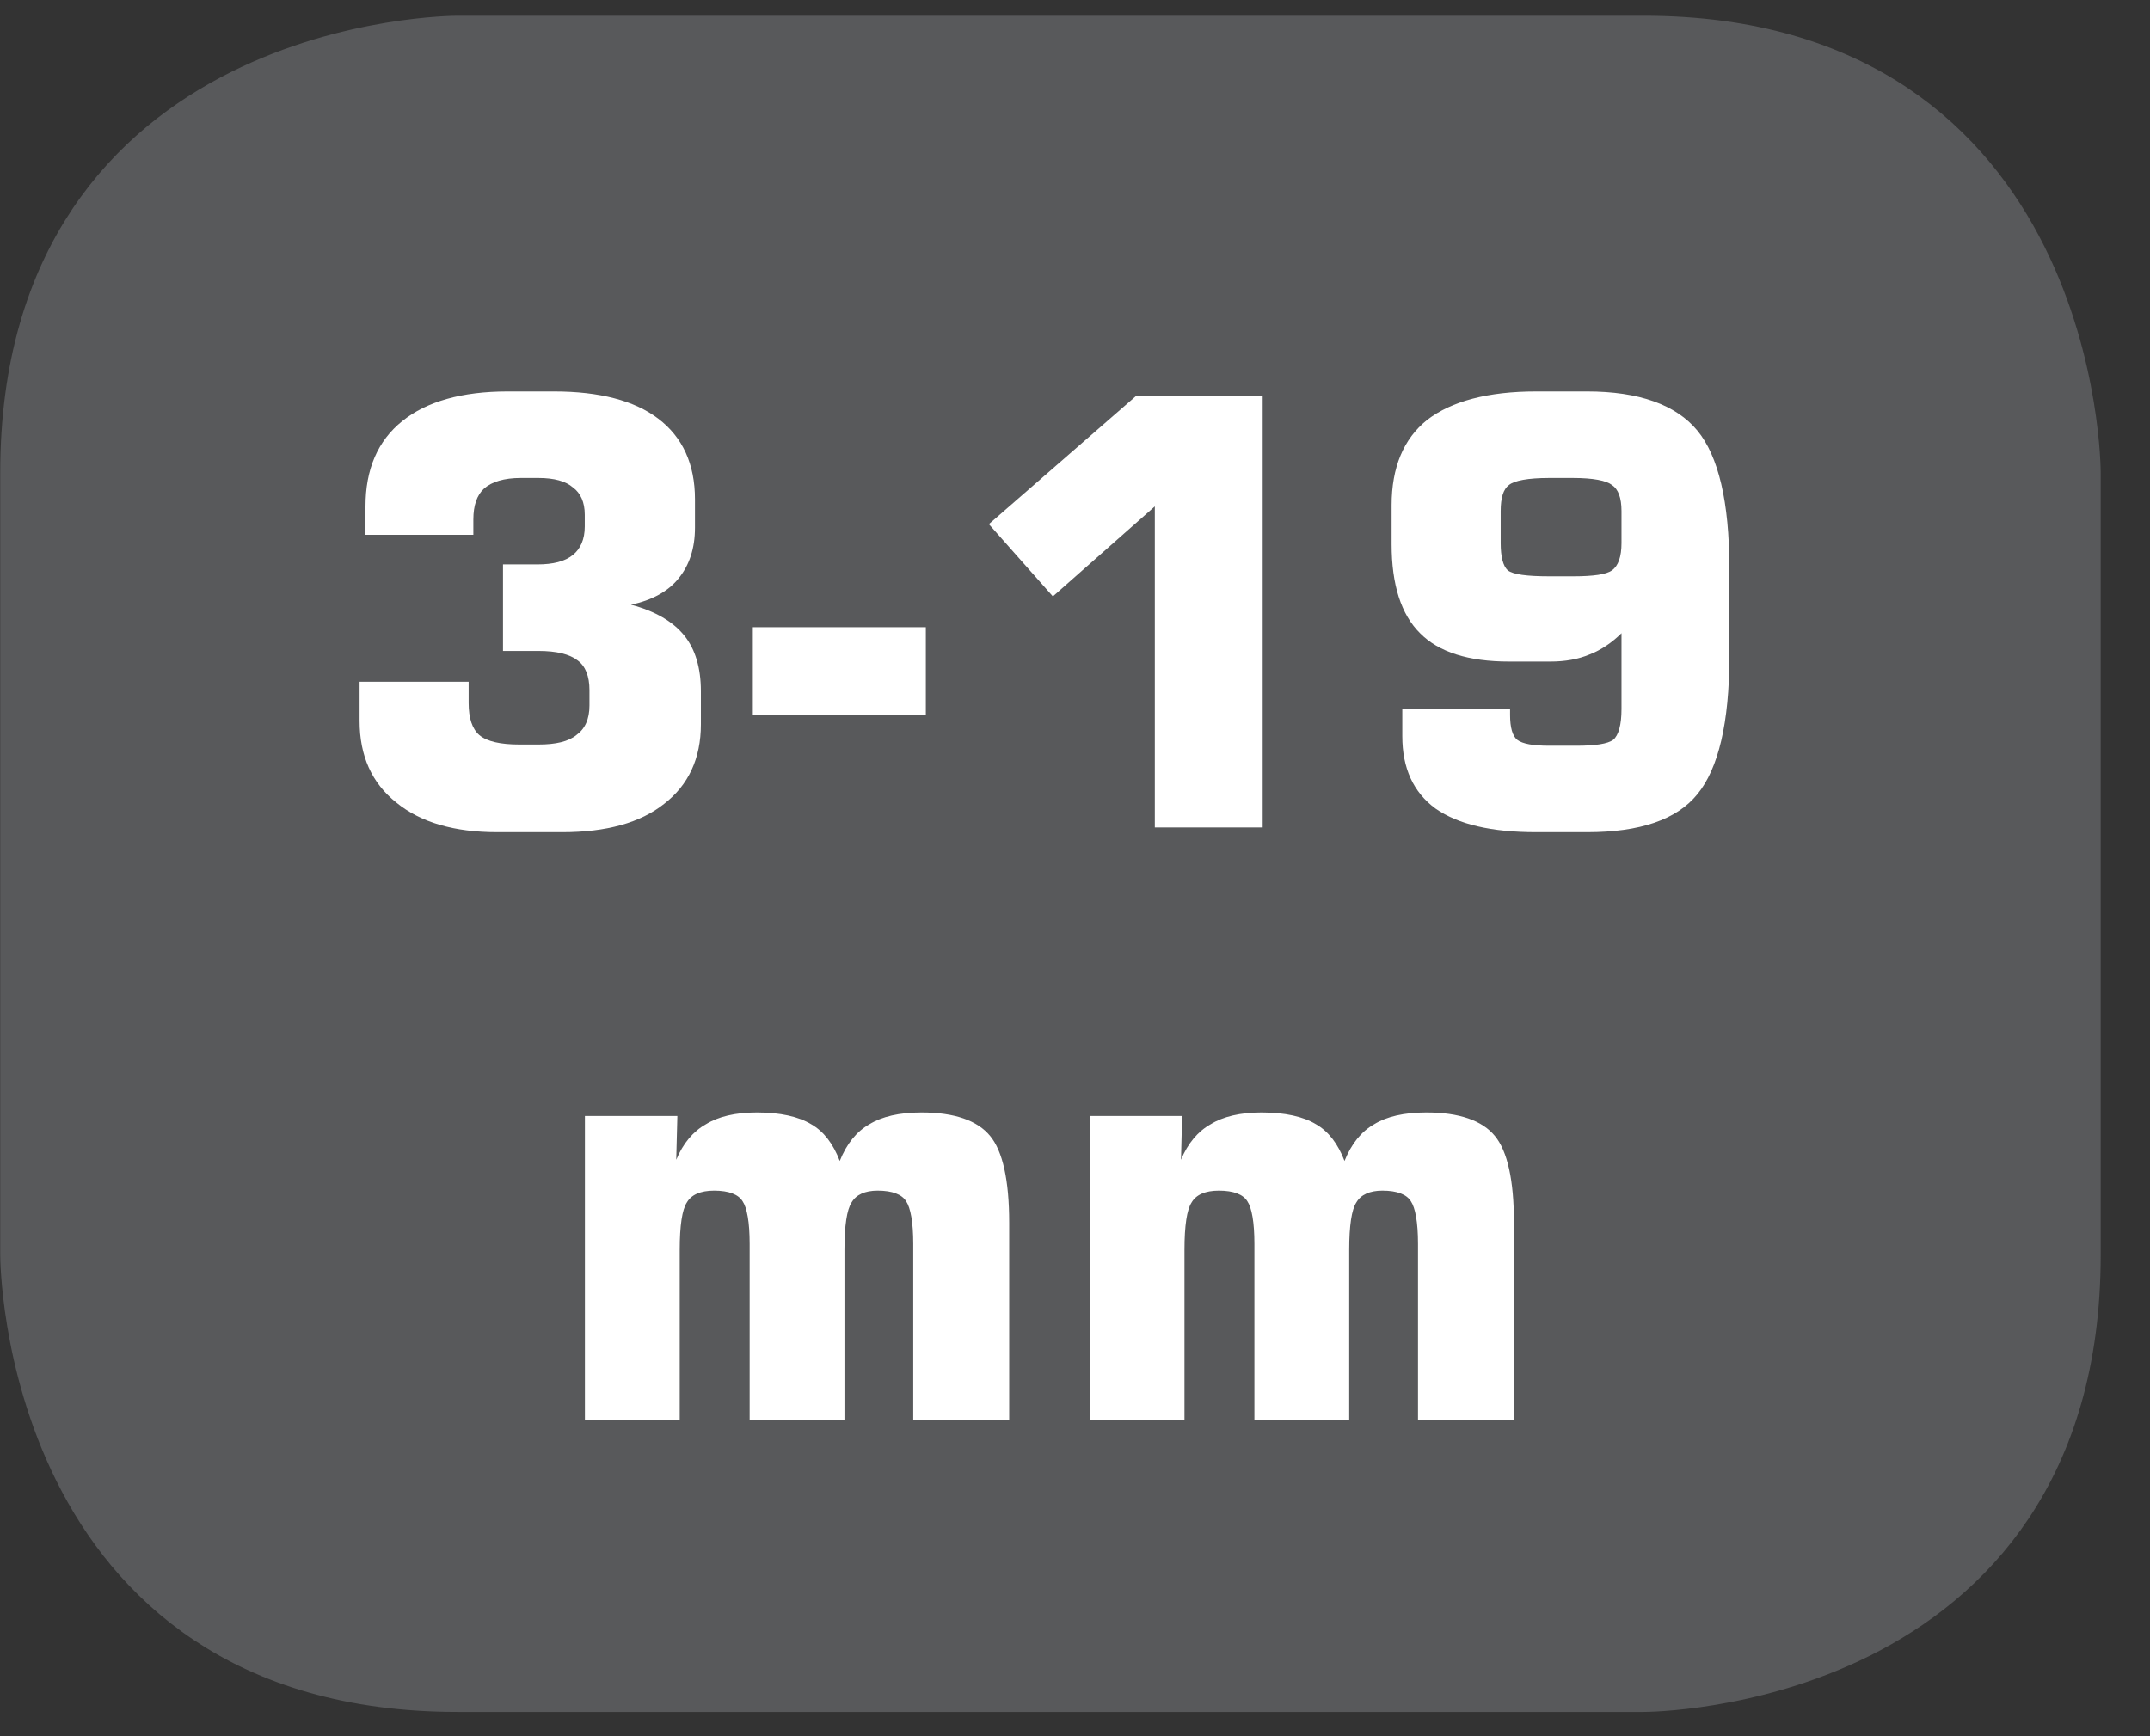
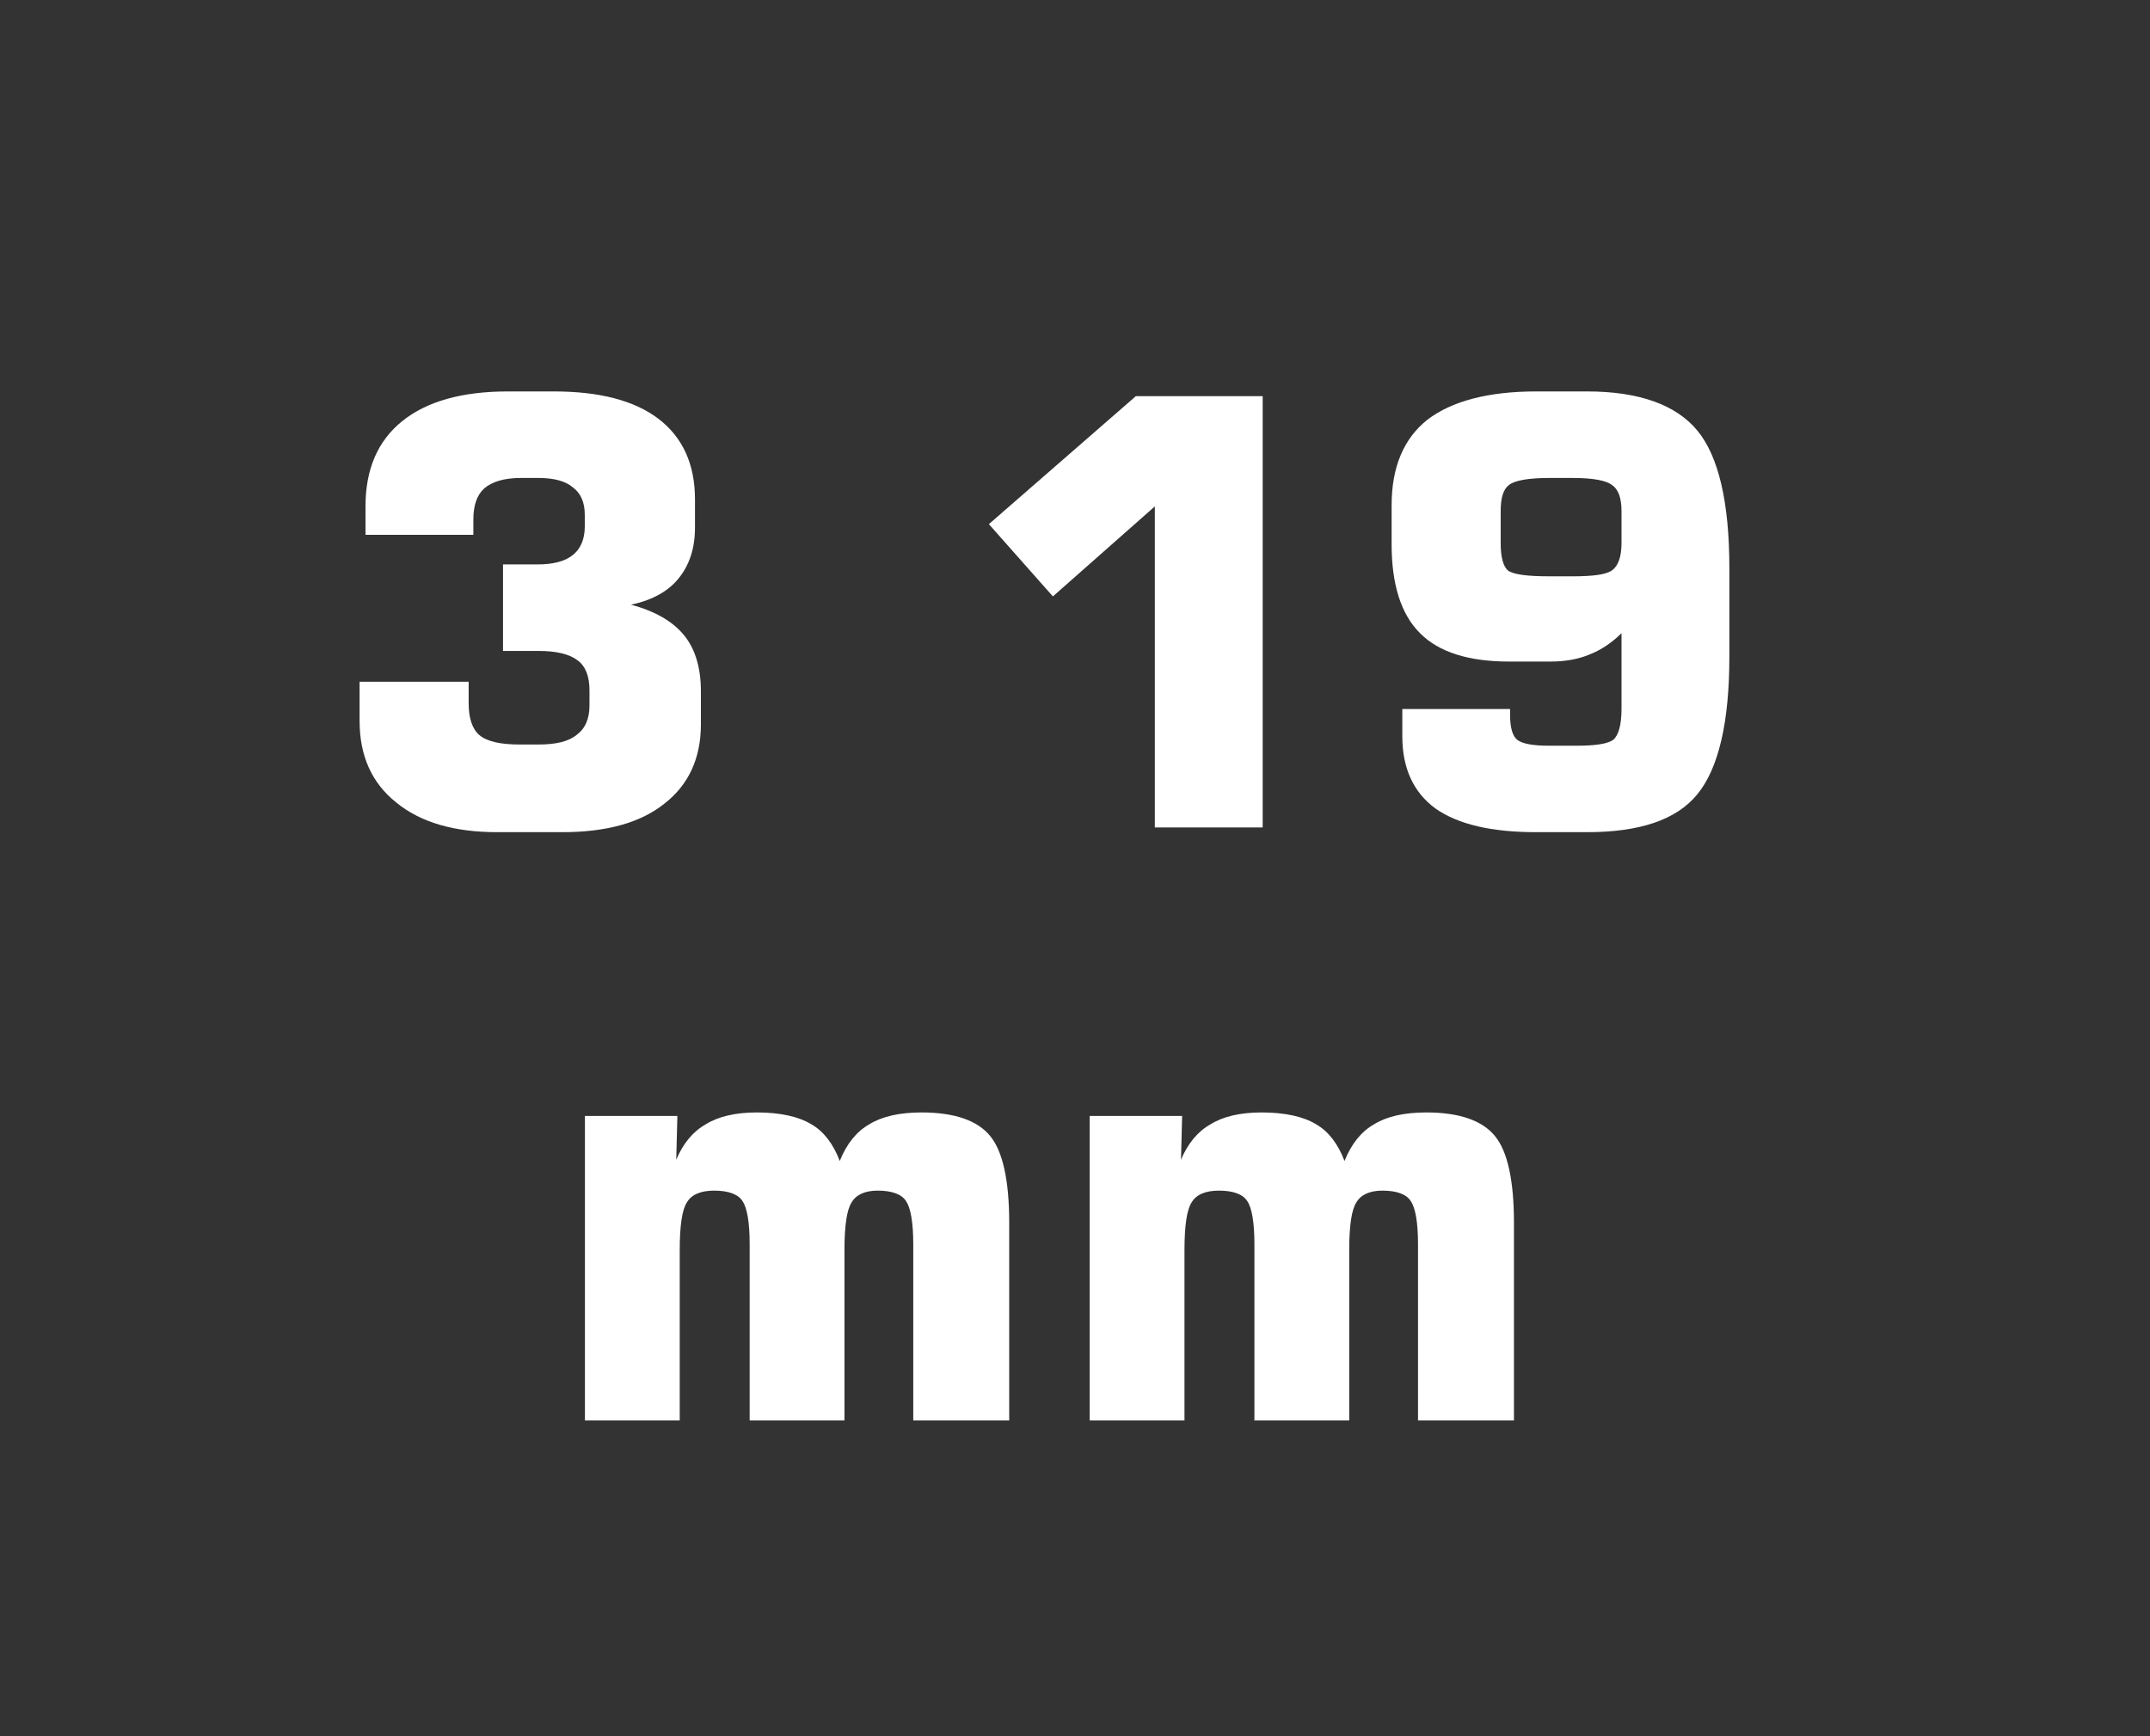
<svg xmlns="http://www.w3.org/2000/svg" xmlns:xlink="http://www.w3.org/1999/xlink" width="28.347pt" height="22.895pt" viewBox="0 0 28.347 22.895" version="1.2">
  <rect x="0" y="0" width="28.347" height="22.895" fill="#333333" stroke="none" />
  <defs>
    <g>
      <symbol overflow="visible" id="glyph0-0">
        <path style="stroke:none;" d="M 0.391 1.375 L 0.391 -5.516 L 4.297 -5.516 L 4.297 1.375 Z M 0.828 0.953 L 3.859 0.953 L 3.859 -5.062 L 0.828 -5.062 Z M 0.828 0.953 " />
      </symbol>
      <symbol overflow="visible" id="glyph0-1">
        <path style="stroke:none;" d="M 0.453 -1.922 L 1.891 -1.922 L 1.891 -1.641 C 1.891 -1.441 1.938 -1.301 2.031 -1.219 C 2.133 -1.133 2.312 -1.094 2.562 -1.094 L 2.812 -1.094 C 3.039 -1.094 3.207 -1.133 3.312 -1.219 C 3.426 -1.301 3.484 -1.43 3.484 -1.609 L 3.484 -1.812 C 3.484 -1.996 3.43 -2.129 3.328 -2.203 C 3.223 -2.285 3.051 -2.328 2.812 -2.328 L 2.344 -2.328 L 2.344 -3.469 L 2.797 -3.469 C 3.004 -3.469 3.16 -3.508 3.266 -3.594 C 3.367 -3.676 3.422 -3.801 3.422 -3.969 L 3.422 -4.125 C 3.422 -4.289 3.367 -4.41 3.266 -4.484 C 3.172 -4.566 3.02 -4.609 2.812 -4.609 L 2.578 -4.609 C 2.359 -4.609 2.195 -4.559 2.094 -4.469 C 2 -4.383 1.953 -4.246 1.953 -4.062 L 1.953 -3.859 L 0.531 -3.859 L 0.531 -4.234 C 0.531 -4.723 0.691 -5.098 1.016 -5.359 C 1.336 -5.617 1.801 -5.75 2.406 -5.75 L 3.016 -5.75 C 3.617 -5.75 4.078 -5.629 4.391 -5.391 C 4.711 -5.148 4.875 -4.793 4.875 -4.328 L 4.875 -3.953 C 4.875 -3.68 4.801 -3.457 4.656 -3.281 C 4.52 -3.113 4.309 -2.996 4.031 -2.938 C 4.352 -2.852 4.586 -2.715 4.734 -2.531 C 4.879 -2.352 4.953 -2.105 4.953 -1.797 L 4.953 -1.359 C 4.953 -0.91 4.789 -0.559 4.469 -0.312 C 4.156 -0.062 3.707 0.062 3.125 0.062 L 2.266 0.062 C 1.703 0.062 1.258 -0.066 0.938 -0.328 C 0.613 -0.586 0.453 -0.945 0.453 -1.406 Z M 0.453 -1.922 " />
      </symbol>
      <symbol overflow="visible" id="glyph0-2">
-         <path style="stroke:none;" d="M 0.172 -1.484 L 0.172 -2.641 L 2.453 -2.641 L 2.453 -1.484 Z M 0.172 -1.484 " />
-       </symbol>
+         </symbol>
      <symbol overflow="visible" id="glyph0-3">
        <path style="stroke:none;" d="M 0.656 -4 L 2.594 -5.688 L 4.266 -5.688 L 4.266 0 L 2.844 0 L 2.844 -4.234 L 1.5 -3.047 Z M 0.656 -4 " />
      </symbol>
      <symbol overflow="visible" id="glyph0-4">
        <path style="stroke:none;" d="M 2.891 -4.609 L 2.578 -4.609 C 2.297 -4.609 2.117 -4.574 2.047 -4.516 C 1.973 -4.461 1.938 -4.348 1.938 -4.172 L 1.938 -3.75 C 1.938 -3.57 1.969 -3.449 2.031 -3.391 C 2.102 -3.336 2.285 -3.312 2.578 -3.312 L 2.891 -3.312 C 3.16 -3.312 3.332 -3.336 3.406 -3.391 C 3.488 -3.449 3.531 -3.57 3.531 -3.75 L 3.531 -4.172 C 3.531 -4.348 3.488 -4.461 3.406 -4.516 C 3.332 -4.574 3.16 -4.609 2.891 -4.609 Z M 0.641 -1.562 L 2.062 -1.562 L 2.062 -1.484 C 2.062 -1.316 2.094 -1.207 2.156 -1.156 C 2.227 -1.102 2.367 -1.078 2.578 -1.078 L 2.938 -1.078 C 3.184 -1.078 3.348 -1.102 3.422 -1.156 C 3.492 -1.215 3.531 -1.352 3.531 -1.562 L 3.531 -2.562 C 3.406 -2.438 3.262 -2.34 3.109 -2.281 C 2.961 -2.219 2.789 -2.188 2.594 -2.188 L 2.047 -2.188 C 1.516 -2.188 1.121 -2.312 0.875 -2.562 C 0.625 -2.809 0.5 -3.203 0.5 -3.734 L 0.5 -4.25 C 0.5 -4.746 0.656 -5.125 0.969 -5.375 C 1.289 -5.621 1.77 -5.75 2.406 -5.75 L 3.078 -5.75 C 3.762 -5.75 4.25 -5.574 4.531 -5.234 C 4.809 -4.898 4.953 -4.293 4.953 -3.422 L 4.953 -2.25 C 4.953 -1.383 4.809 -0.777 4.531 -0.438 C 4.258 -0.102 3.773 0.062 3.078 0.062 L 2.406 0.062 C 1.82 0.062 1.379 -0.039 1.078 -0.25 C 0.785 -0.465 0.641 -0.785 0.641 -1.203 Z M 0.641 -1.562 " />
      </symbol>
      <symbol overflow="visible" id="glyph0-5">
        <path style="stroke:none;" d="M 0.562 0 L 0.562 -4.016 L 1.781 -4.016 L 1.766 -3.438 C 1.855 -3.652 1.988 -3.812 2.156 -3.906 C 2.32 -4.008 2.547 -4.062 2.828 -4.062 C 3.137 -4.062 3.379 -4.008 3.547 -3.906 C 3.711 -3.812 3.836 -3.648 3.922 -3.422 C 4.012 -3.648 4.145 -3.812 4.312 -3.906 C 4.477 -4.008 4.707 -4.062 5 -4.062 C 5.434 -4.062 5.738 -3.957 5.906 -3.75 C 6.07 -3.551 6.156 -3.168 6.156 -2.609 L 6.156 0 L 4.891 0 L 4.891 -2.328 C 4.891 -2.617 4.855 -2.805 4.797 -2.891 C 4.742 -2.98 4.617 -3.031 4.422 -3.031 C 4.254 -3.031 4.137 -2.977 4.078 -2.875 C 4.016 -2.781 3.984 -2.57 3.984 -2.25 L 3.984 0 L 2.734 0 L 2.734 -2.328 C 2.734 -2.617 2.699 -2.805 2.641 -2.891 C 2.586 -2.98 2.461 -3.031 2.266 -3.031 C 2.086 -3.031 1.965 -2.977 1.906 -2.875 C 1.844 -2.781 1.812 -2.57 1.812 -2.25 L 1.812 0 Z M 0.562 0 " />
      </symbol>
      <symbol overflow="visible" id="glyph1-0">
-         <path style="stroke:none;" d="M 0.25 0.859 L 0.25 -3.453 L 2.688 -3.453 L 2.688 0.859 Z M 0.516 0.594 L 2.422 0.594 L 2.422 -3.172 L 0.516 -3.172 Z M 0.516 0.594 " />
-       </symbol>
+         </symbol>
      <symbol overflow="visible" id="glyph1-1">
-         <path style="stroke:none;" d="" />
-       </symbol>
+         </symbol>
    </g>
    <clipPath id="clip1">
-       <path d="M 0 0.207 L 27.707 0.207 L 27.707 22.586 L 0 22.586 Z M 0 0.207 " />
-     </clipPath>
+       </clipPath>
  </defs>
  <g id="surface1">
    <g clip-path="url(#clip1)" clip-rule="nonzero">
-       <path style="fill-rule:nonzero;fill:rgb(34.509%,34.901%,35.686%);fill-opacity:1;stroke-width:1;stroke-linecap:butt;stroke-linejoin:miter;stroke:rgb(34.509%,34.901%,35.686%);stroke-opacity:1;stroke-miterlimit:10;" d="M 0.001 0.001 C 0.001 0.001 -5.669 0.001 -5.669 -5.669 L -5.669 -16.224 C -5.669 -16.224 -5.669 -21.894 0.001 -21.894 L 16.01 -21.894 C 16.01 -21.894 21.677 -21.894 21.677 -16.224 L 21.677 -5.669 C 21.677 -5.669 21.677 0.001 16.01 0.001 Z M 0.001 0.001 " transform="matrix(0.977,0,0,-0.977,6.03,0.697)" />
-     </g>
+       </g>
    <g style="fill:rgb(100%,100%,100%);fill-opacity:1;">
      <use xlink:href="#glyph0-1" x="4.288" y="10.912" />
      <use xlink:href="#glyph0-2" x="9.754" y="10.912" />
      <use xlink:href="#glyph0-3" x="12.382" y="10.912" />
      <use xlink:href="#glyph0-4" x="17.848" y="10.912" />
    </g>
    <g style="fill:rgb(100%,100%,100%);fill-opacity:1;">
      <use xlink:href="#glyph0-5" x="7.15" y="18.732" />
      <use xlink:href="#glyph0-5" x="13.805" y="18.732" />
    </g>
    <g style="fill:rgb(100%,100%,100%);fill-opacity:1;">
      <use xlink:href="#glyph1-1" x="20.458" y="18.731" />
      <use xlink:href="#glyph1-1" x="21.01" y="18.731" />
      <use xlink:href="#glyph1-1" x="21.563" y="18.731" />
      <use xlink:href="#glyph1-1" x="22.115" y="18.731" />
      <use xlink:href="#glyph1-1" x="22.667" y="18.731" />
      <use xlink:href="#glyph1-1" x="23.22" y="18.731" />
      <use xlink:href="#glyph1-1" x="23.772" y="18.731" />
    </g>
    <g style="fill:rgb(100%,100%,100%);fill-opacity:1;">
      <use xlink:href="#glyph1-1" x="24.324" y="18.731" />
    </g>
  </g>
</svg>